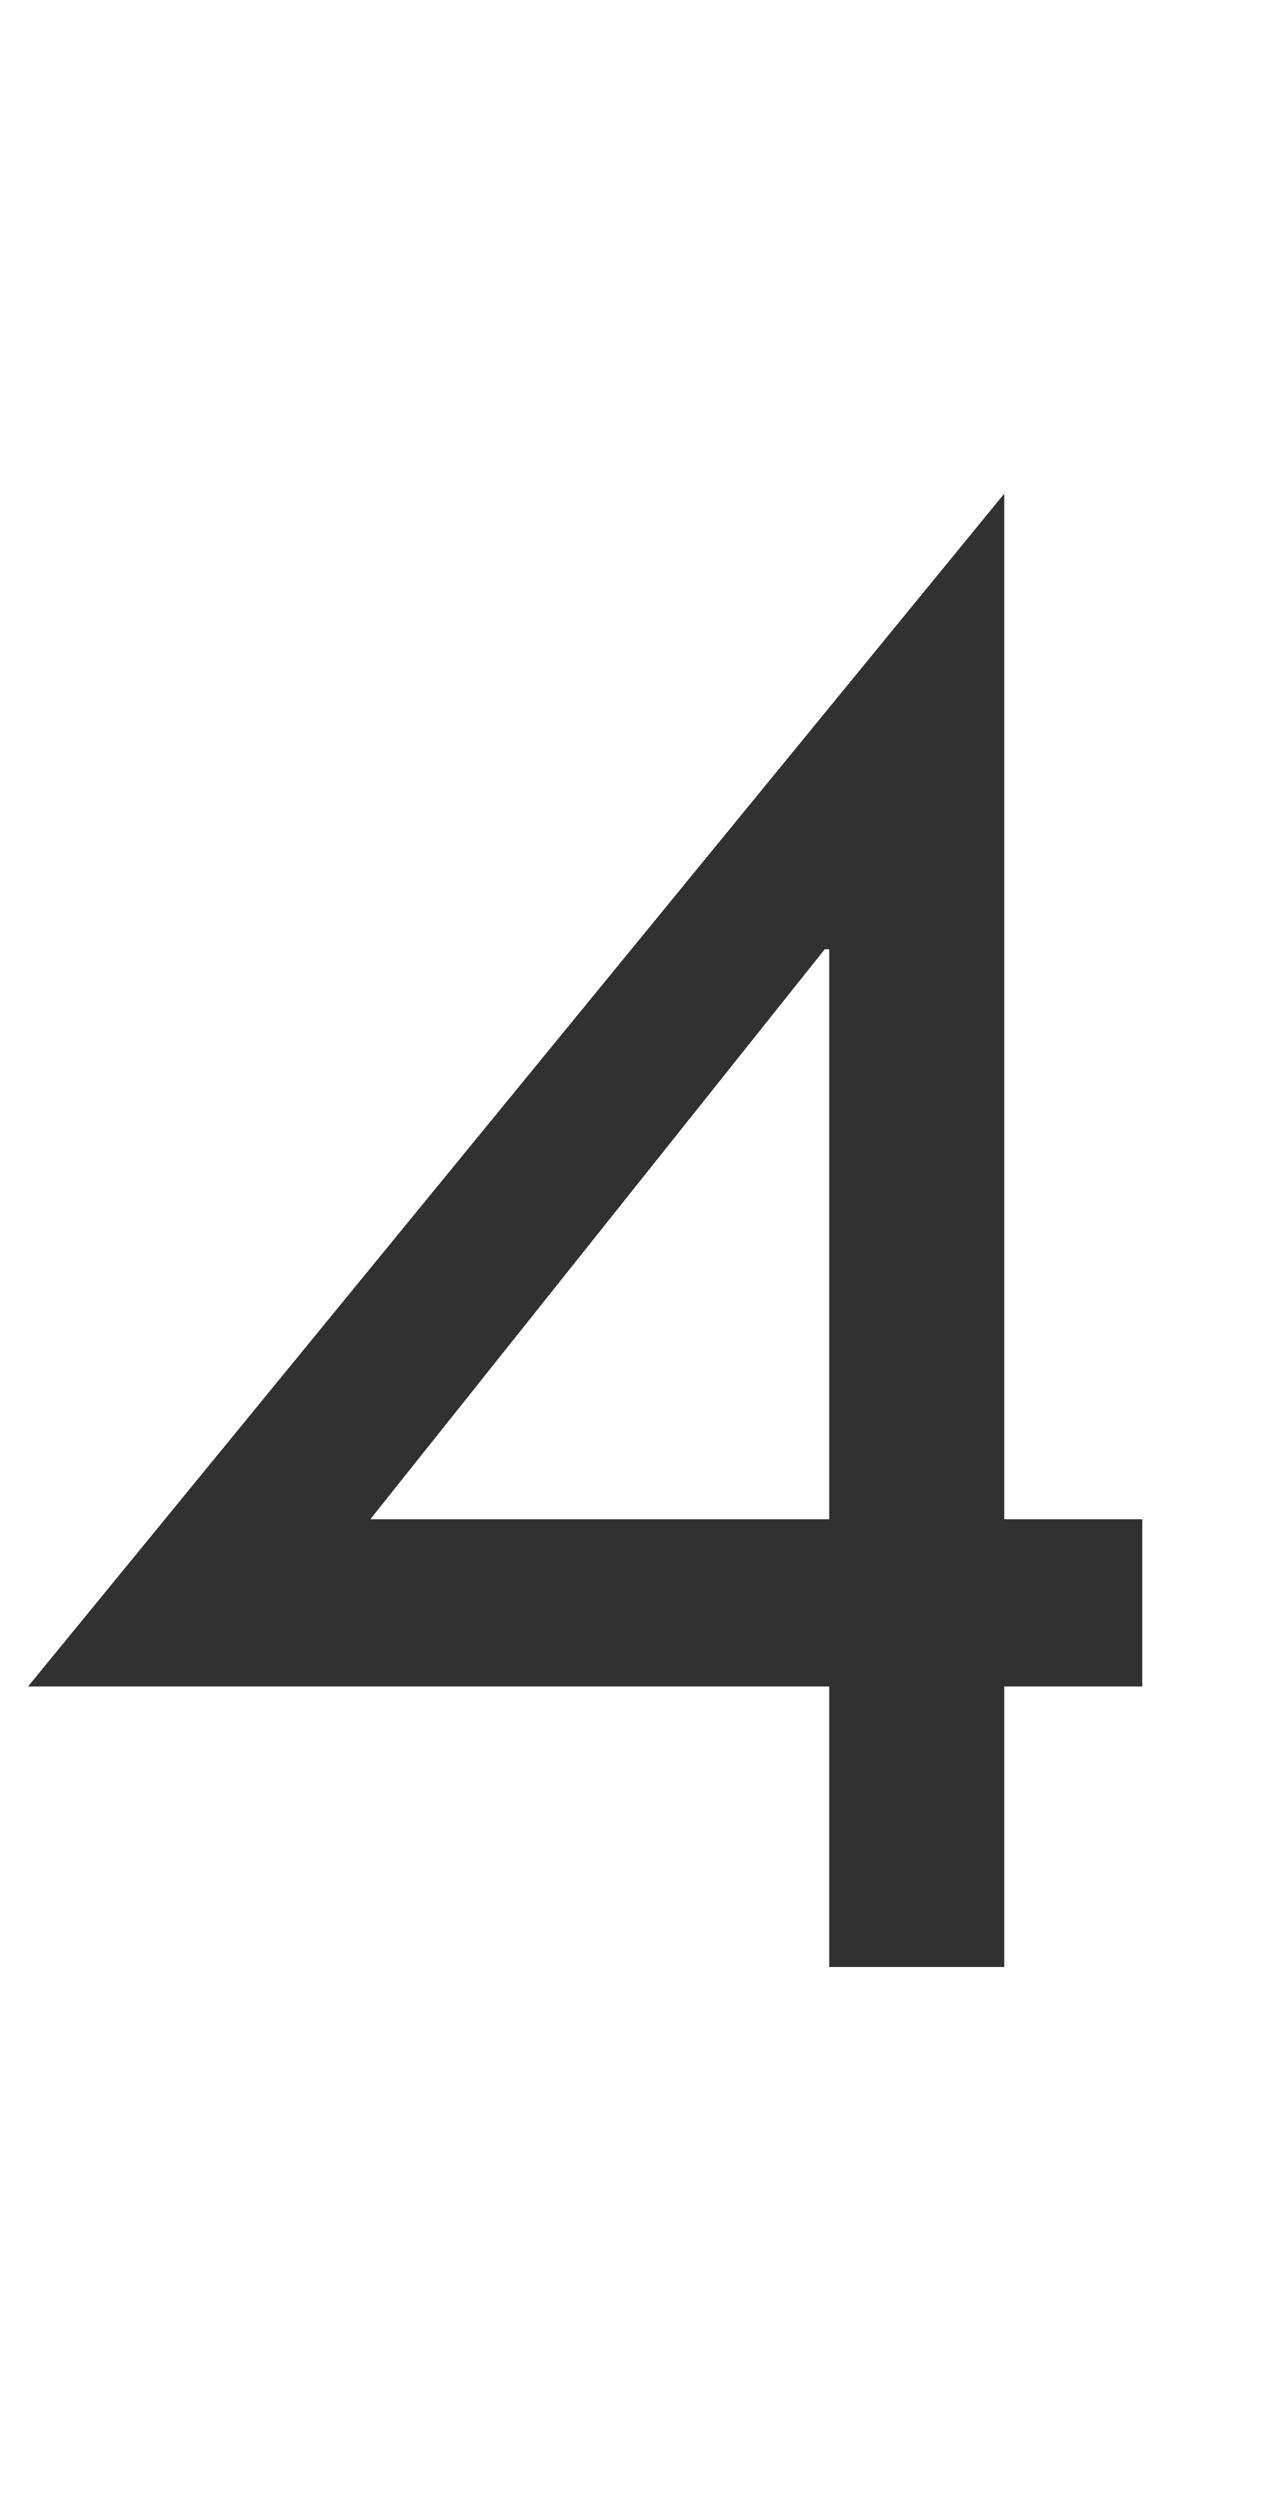
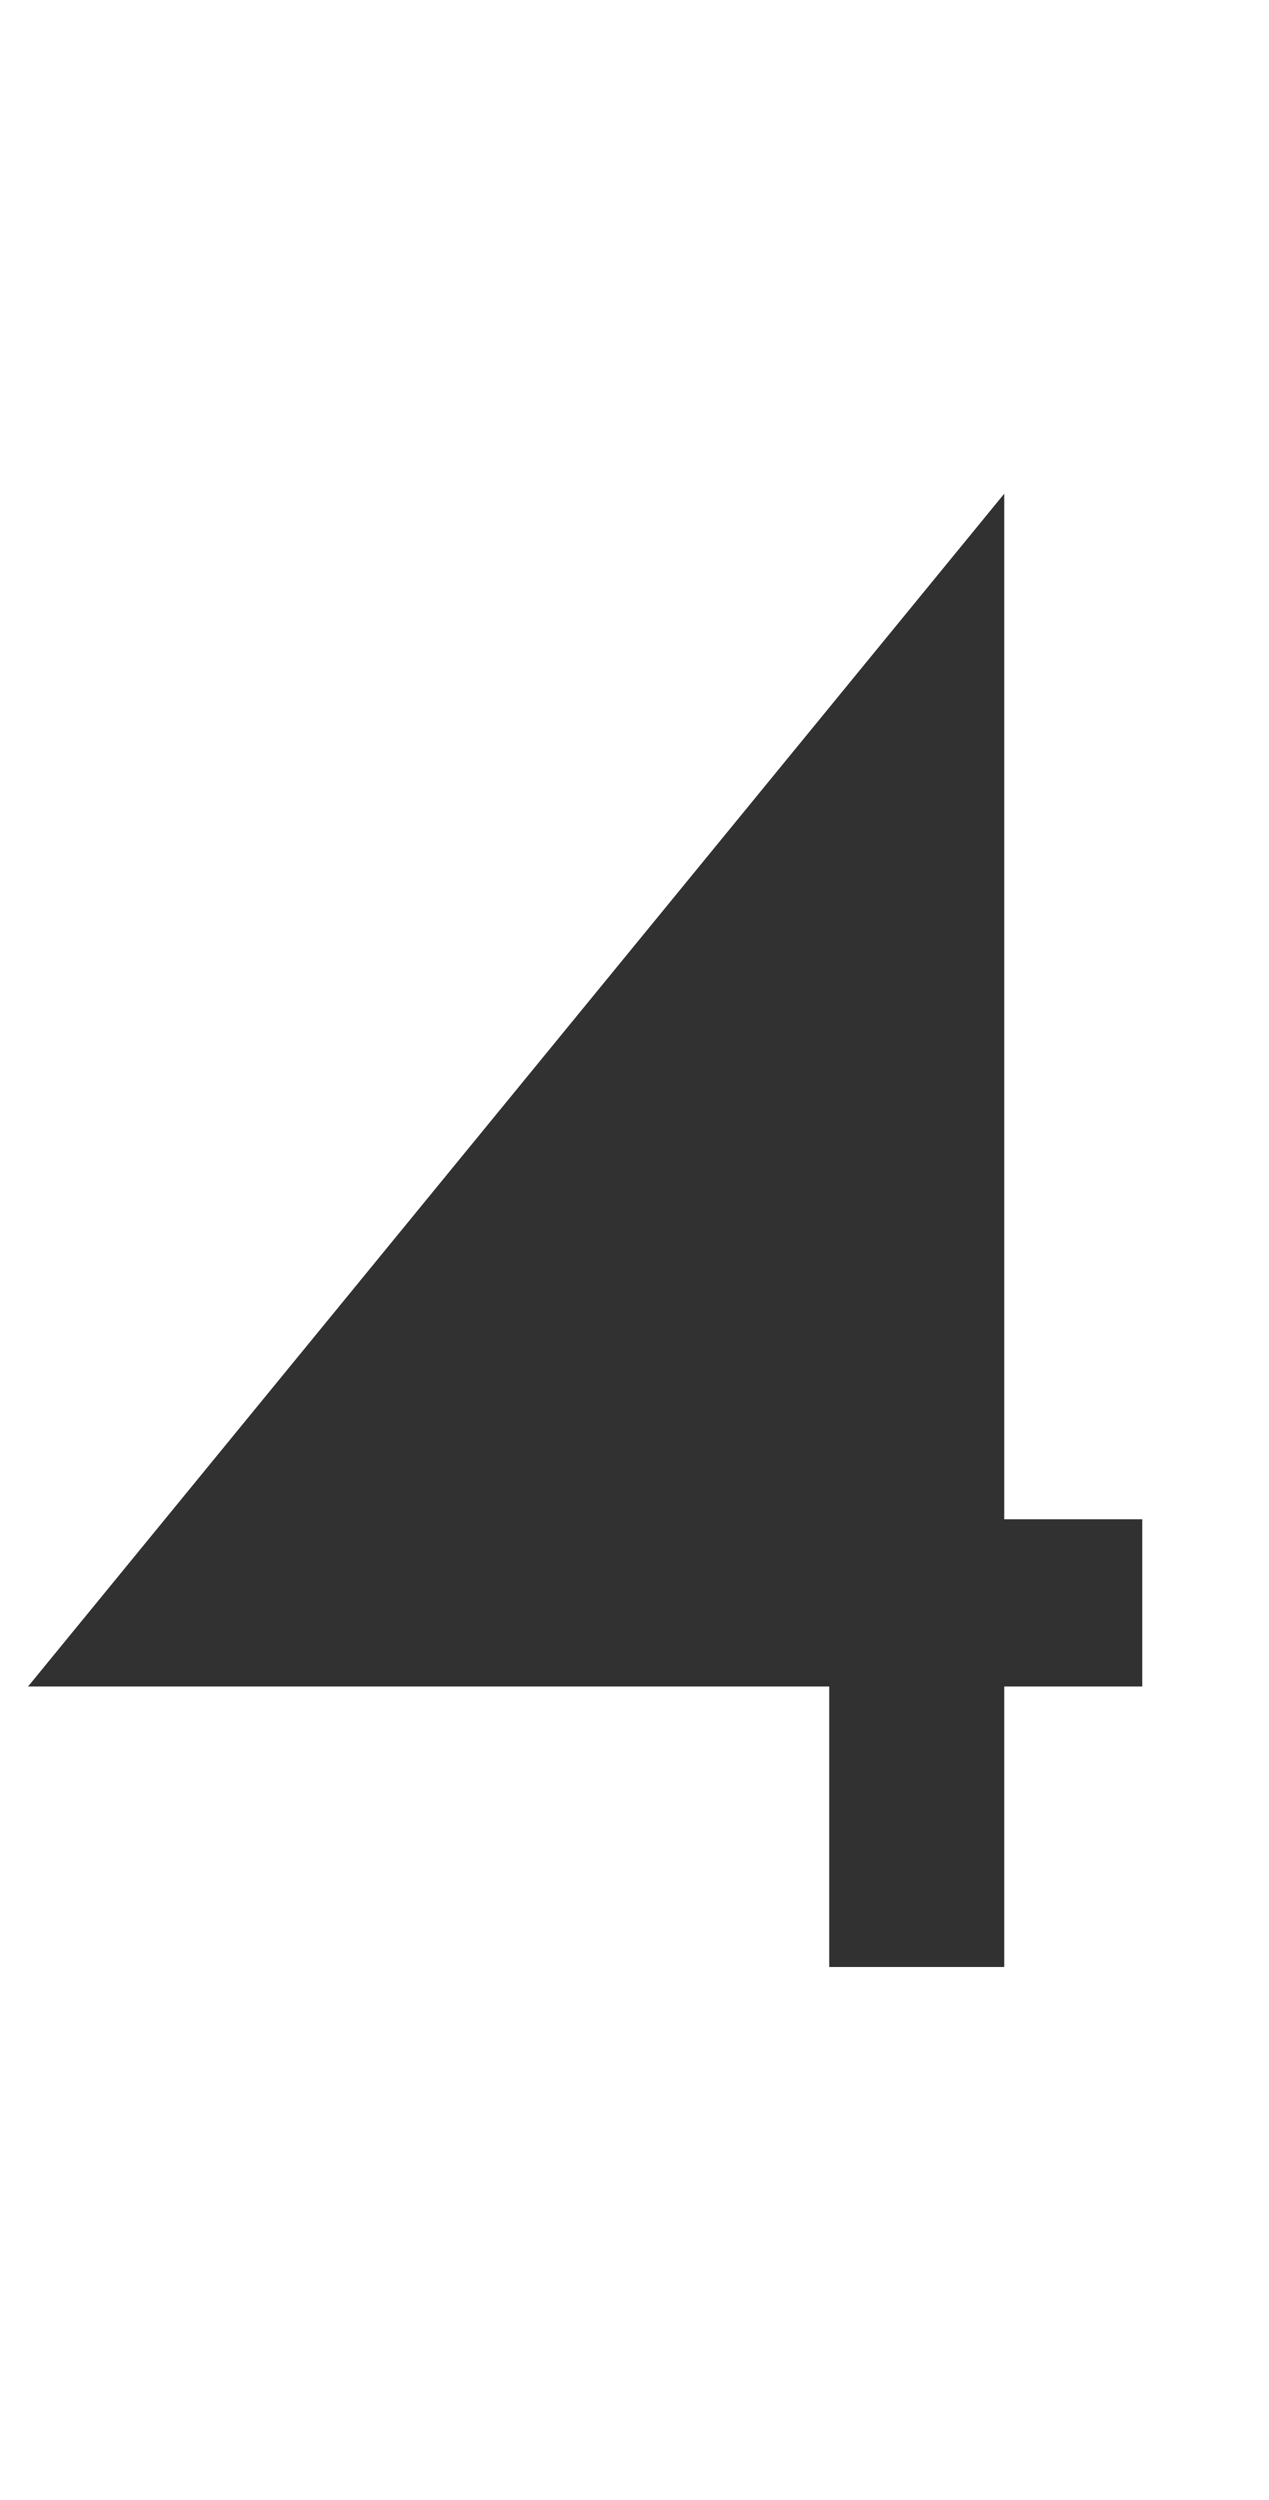
<svg xmlns="http://www.w3.org/2000/svg" width="100" height="197" viewBox="0 0 100 197" fill="none">
-   <path d="M79.137 38.902V119.72H90.013V132.895H79.137V155H65.344V132.895H2.211L79.137 38.902ZM64.99 74.802L29.179 119.72H65.344V74.802H64.99Z" fill="#313131" />
+   <path d="M79.137 38.902V119.72H90.013V132.895H79.137V155H65.344V132.895H2.211L79.137 38.902ZM64.99 74.802H65.344V74.802H64.99Z" fill="#313131" />
</svg>